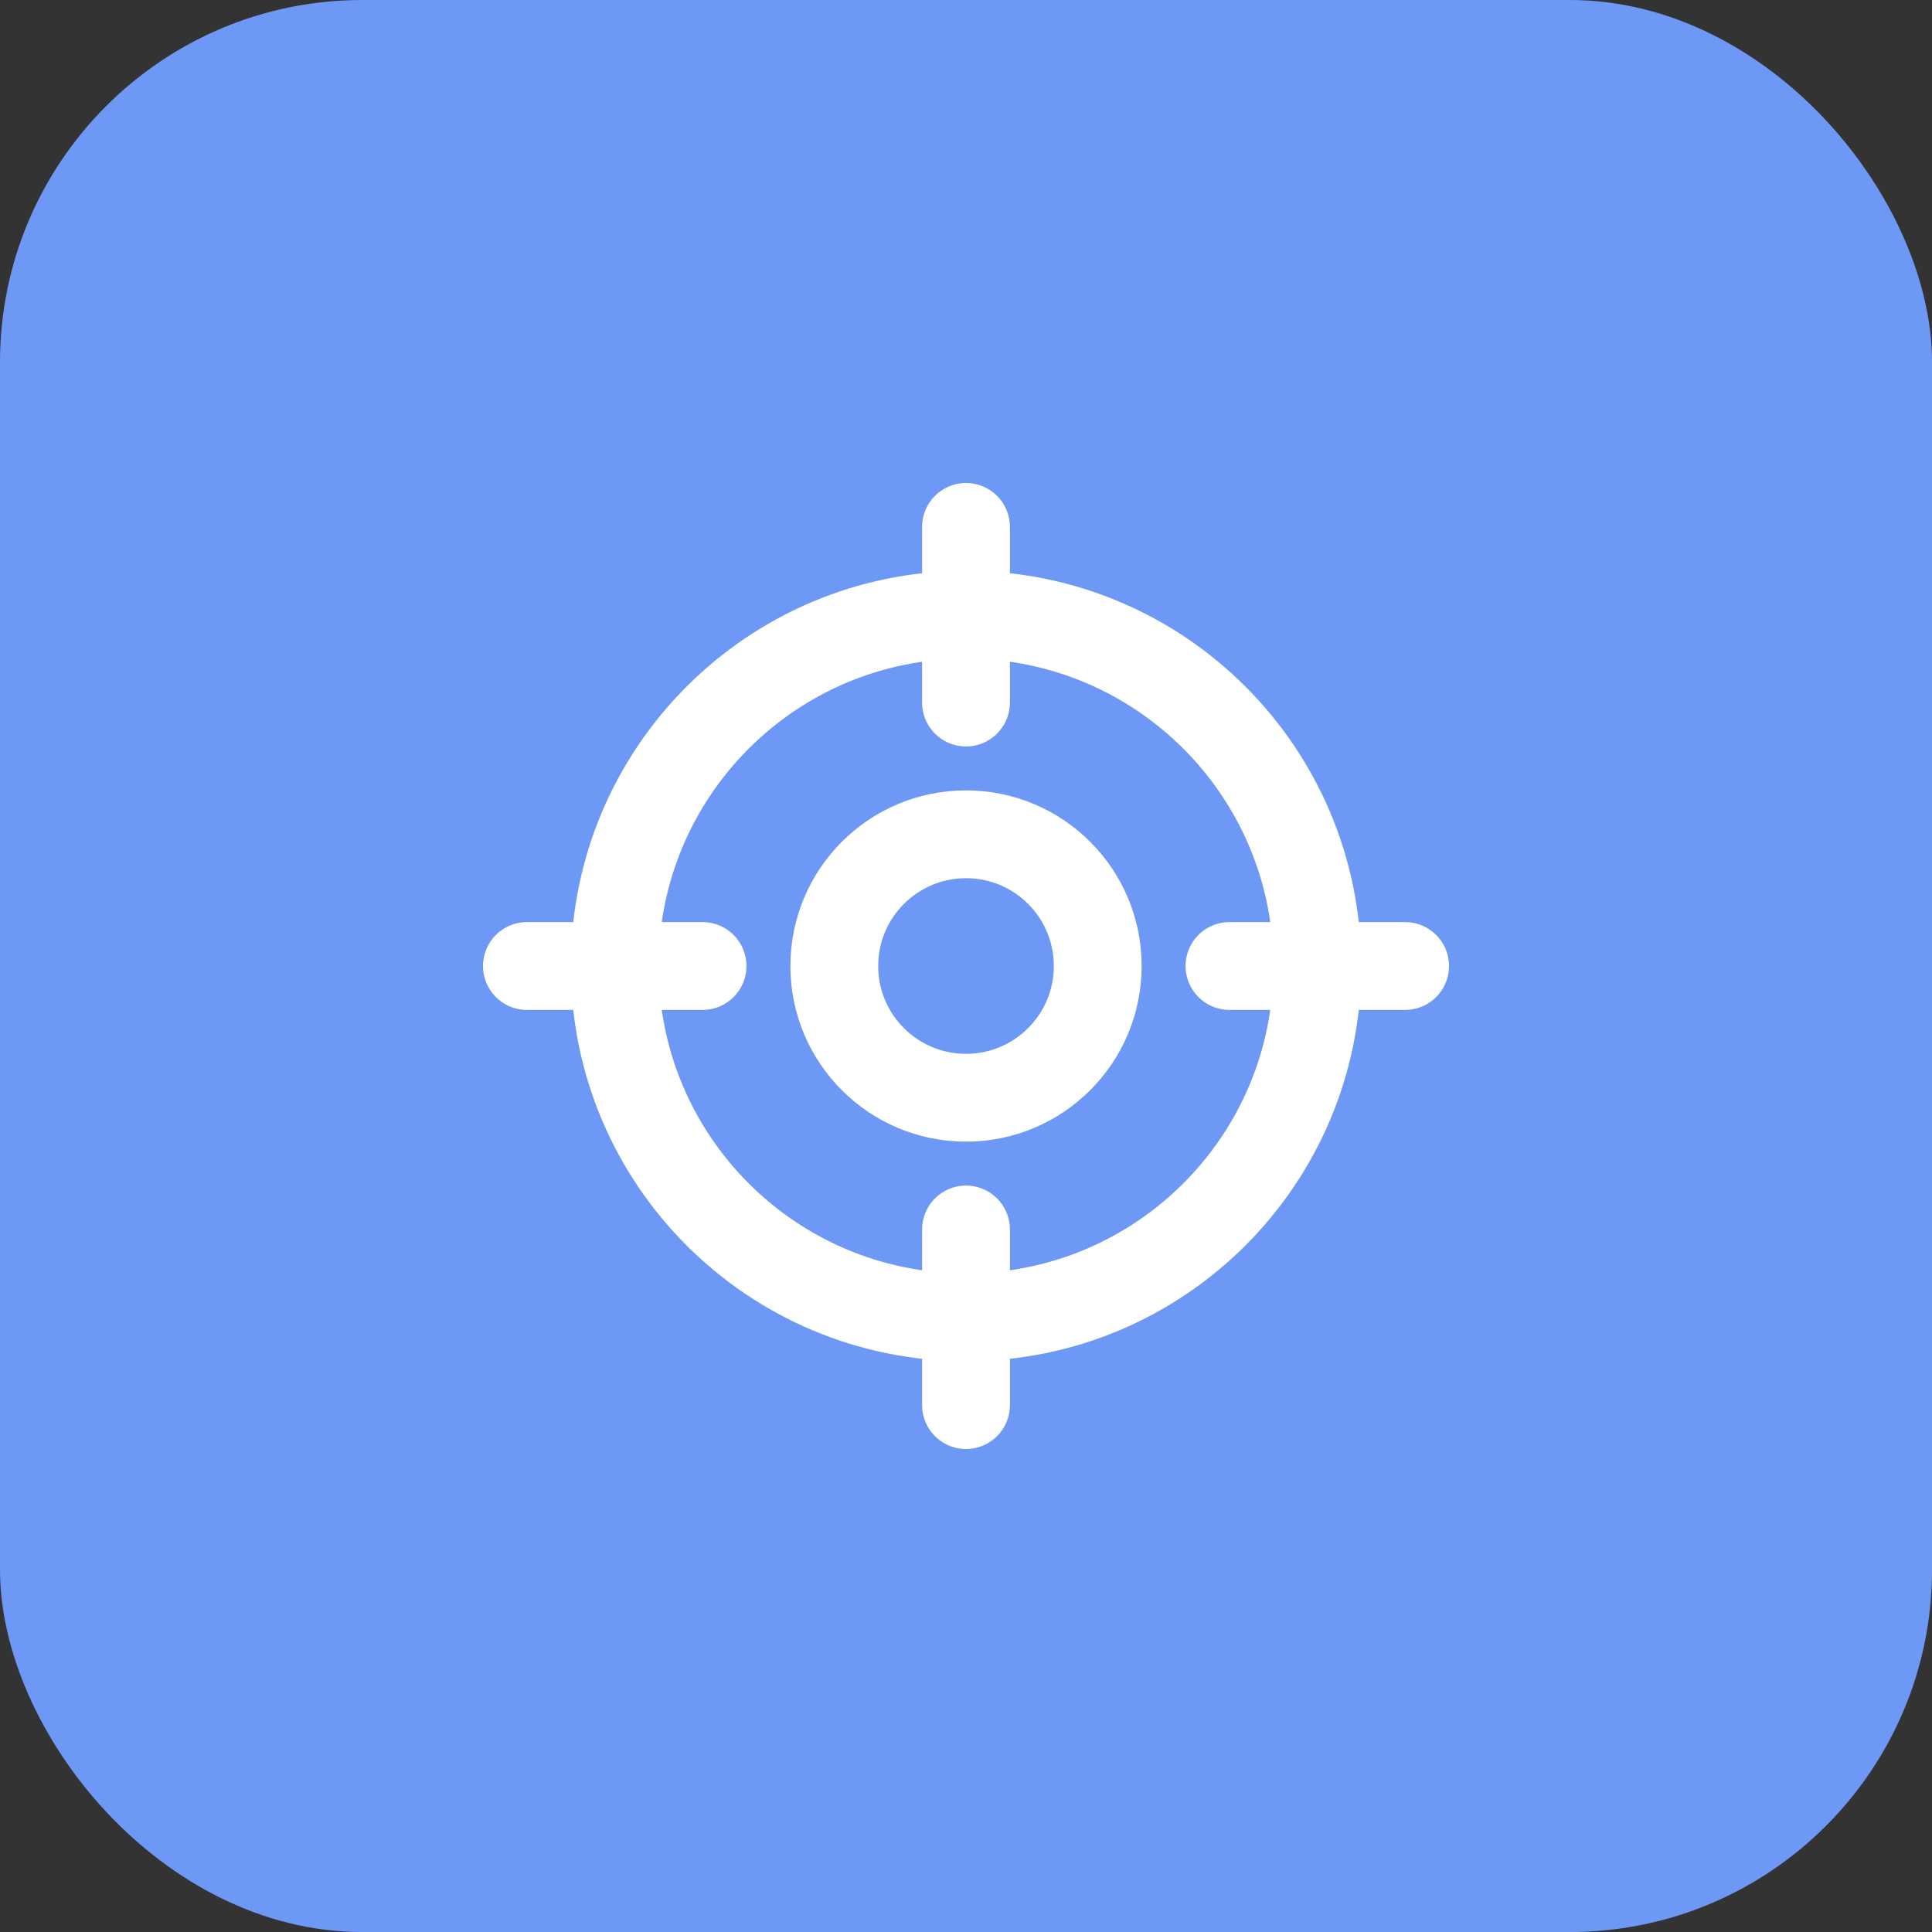
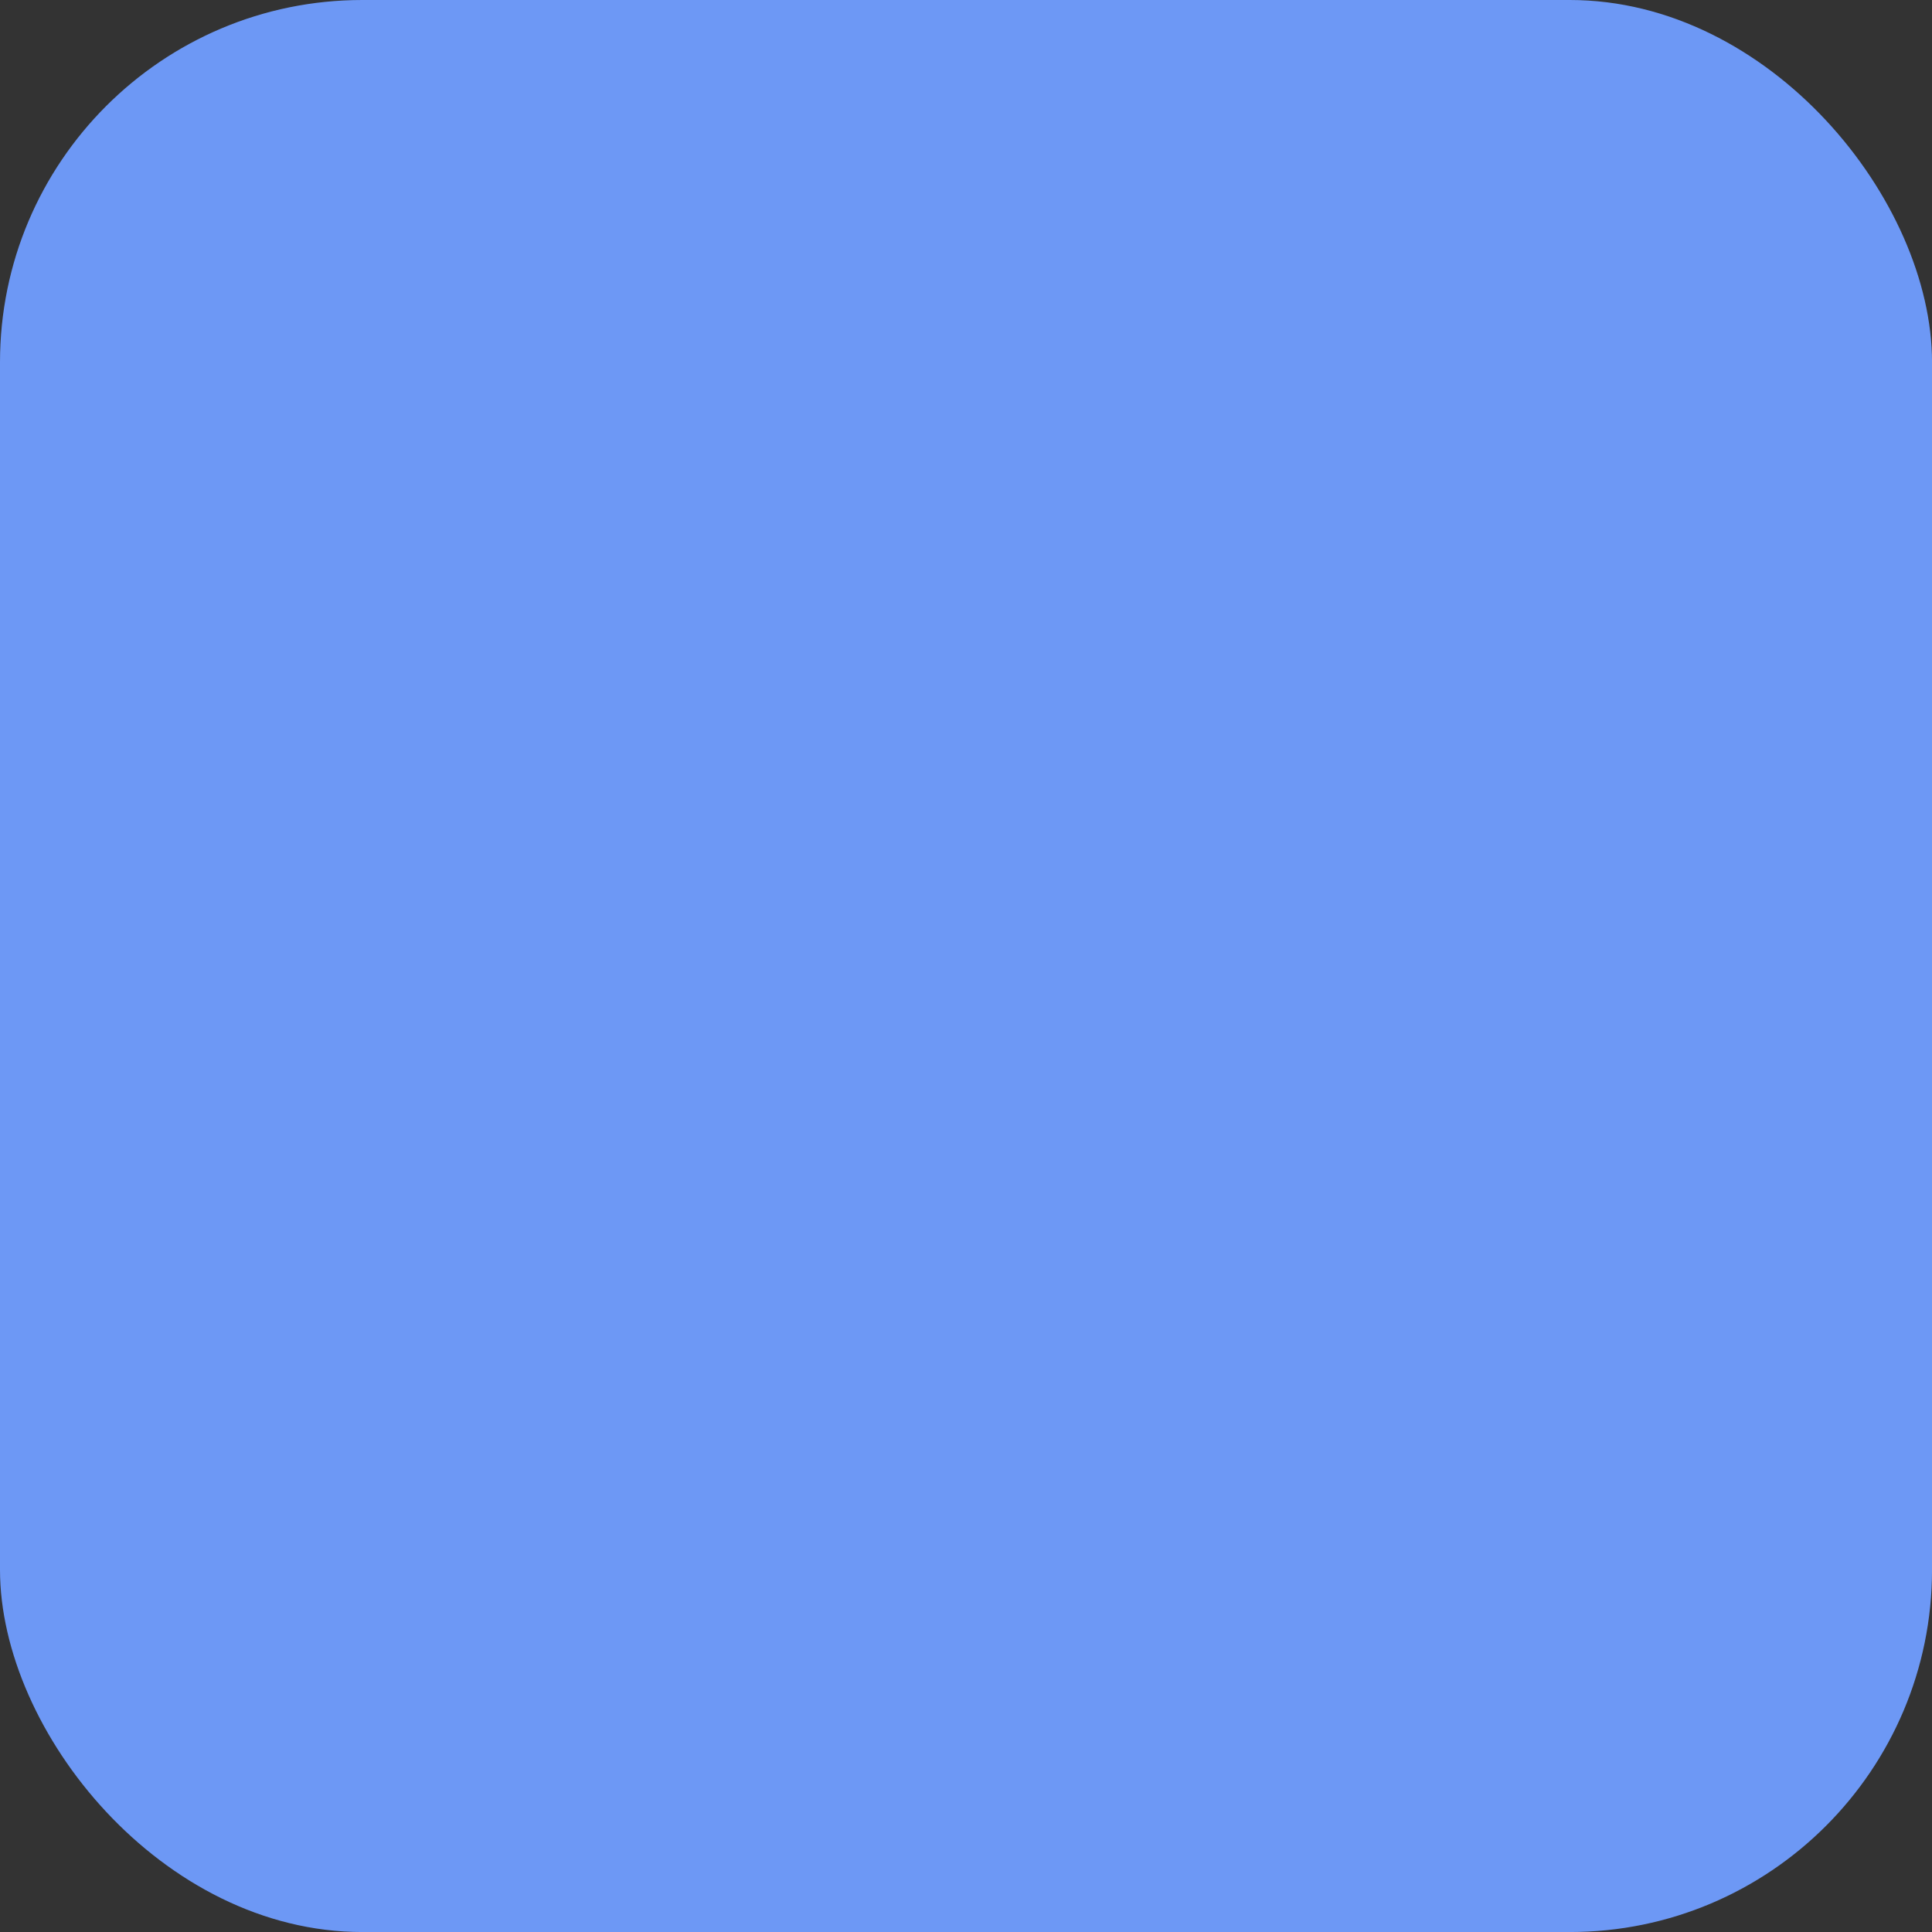
<svg xmlns="http://www.w3.org/2000/svg" width="64" height="64" viewBox="0 0 64 64" fill="none">
  <rect x="0" y="0" width="64" height="64" fill="#333333" stroke="none" />
  <rect width="64.001" height="64.001" rx="12" fill="#6D98F5" />
-   <path d="M46.546 32H40.728M23.273 32H17.455M32 23.273V17.455M32 46.546V40.728M43.637 32C43.637 38.427 38.427 43.637 32 43.637C25.574 43.637 20.364 38.427 20.364 32C20.364 25.574 25.574 20.364 32 20.364C38.427 20.364 43.637 25.574 43.637 32ZM36.364 32C36.364 34.41 34.41 36.364 32 36.364C29.59 36.364 27.637 34.41 27.637 32C27.637 29.59 29.59 27.637 32 27.637C34.41 27.637 36.364 29.59 36.364 32Z" stroke="white" stroke-width="2.909" stroke-linecap="round" stroke-linejoin="round" />
</svg>